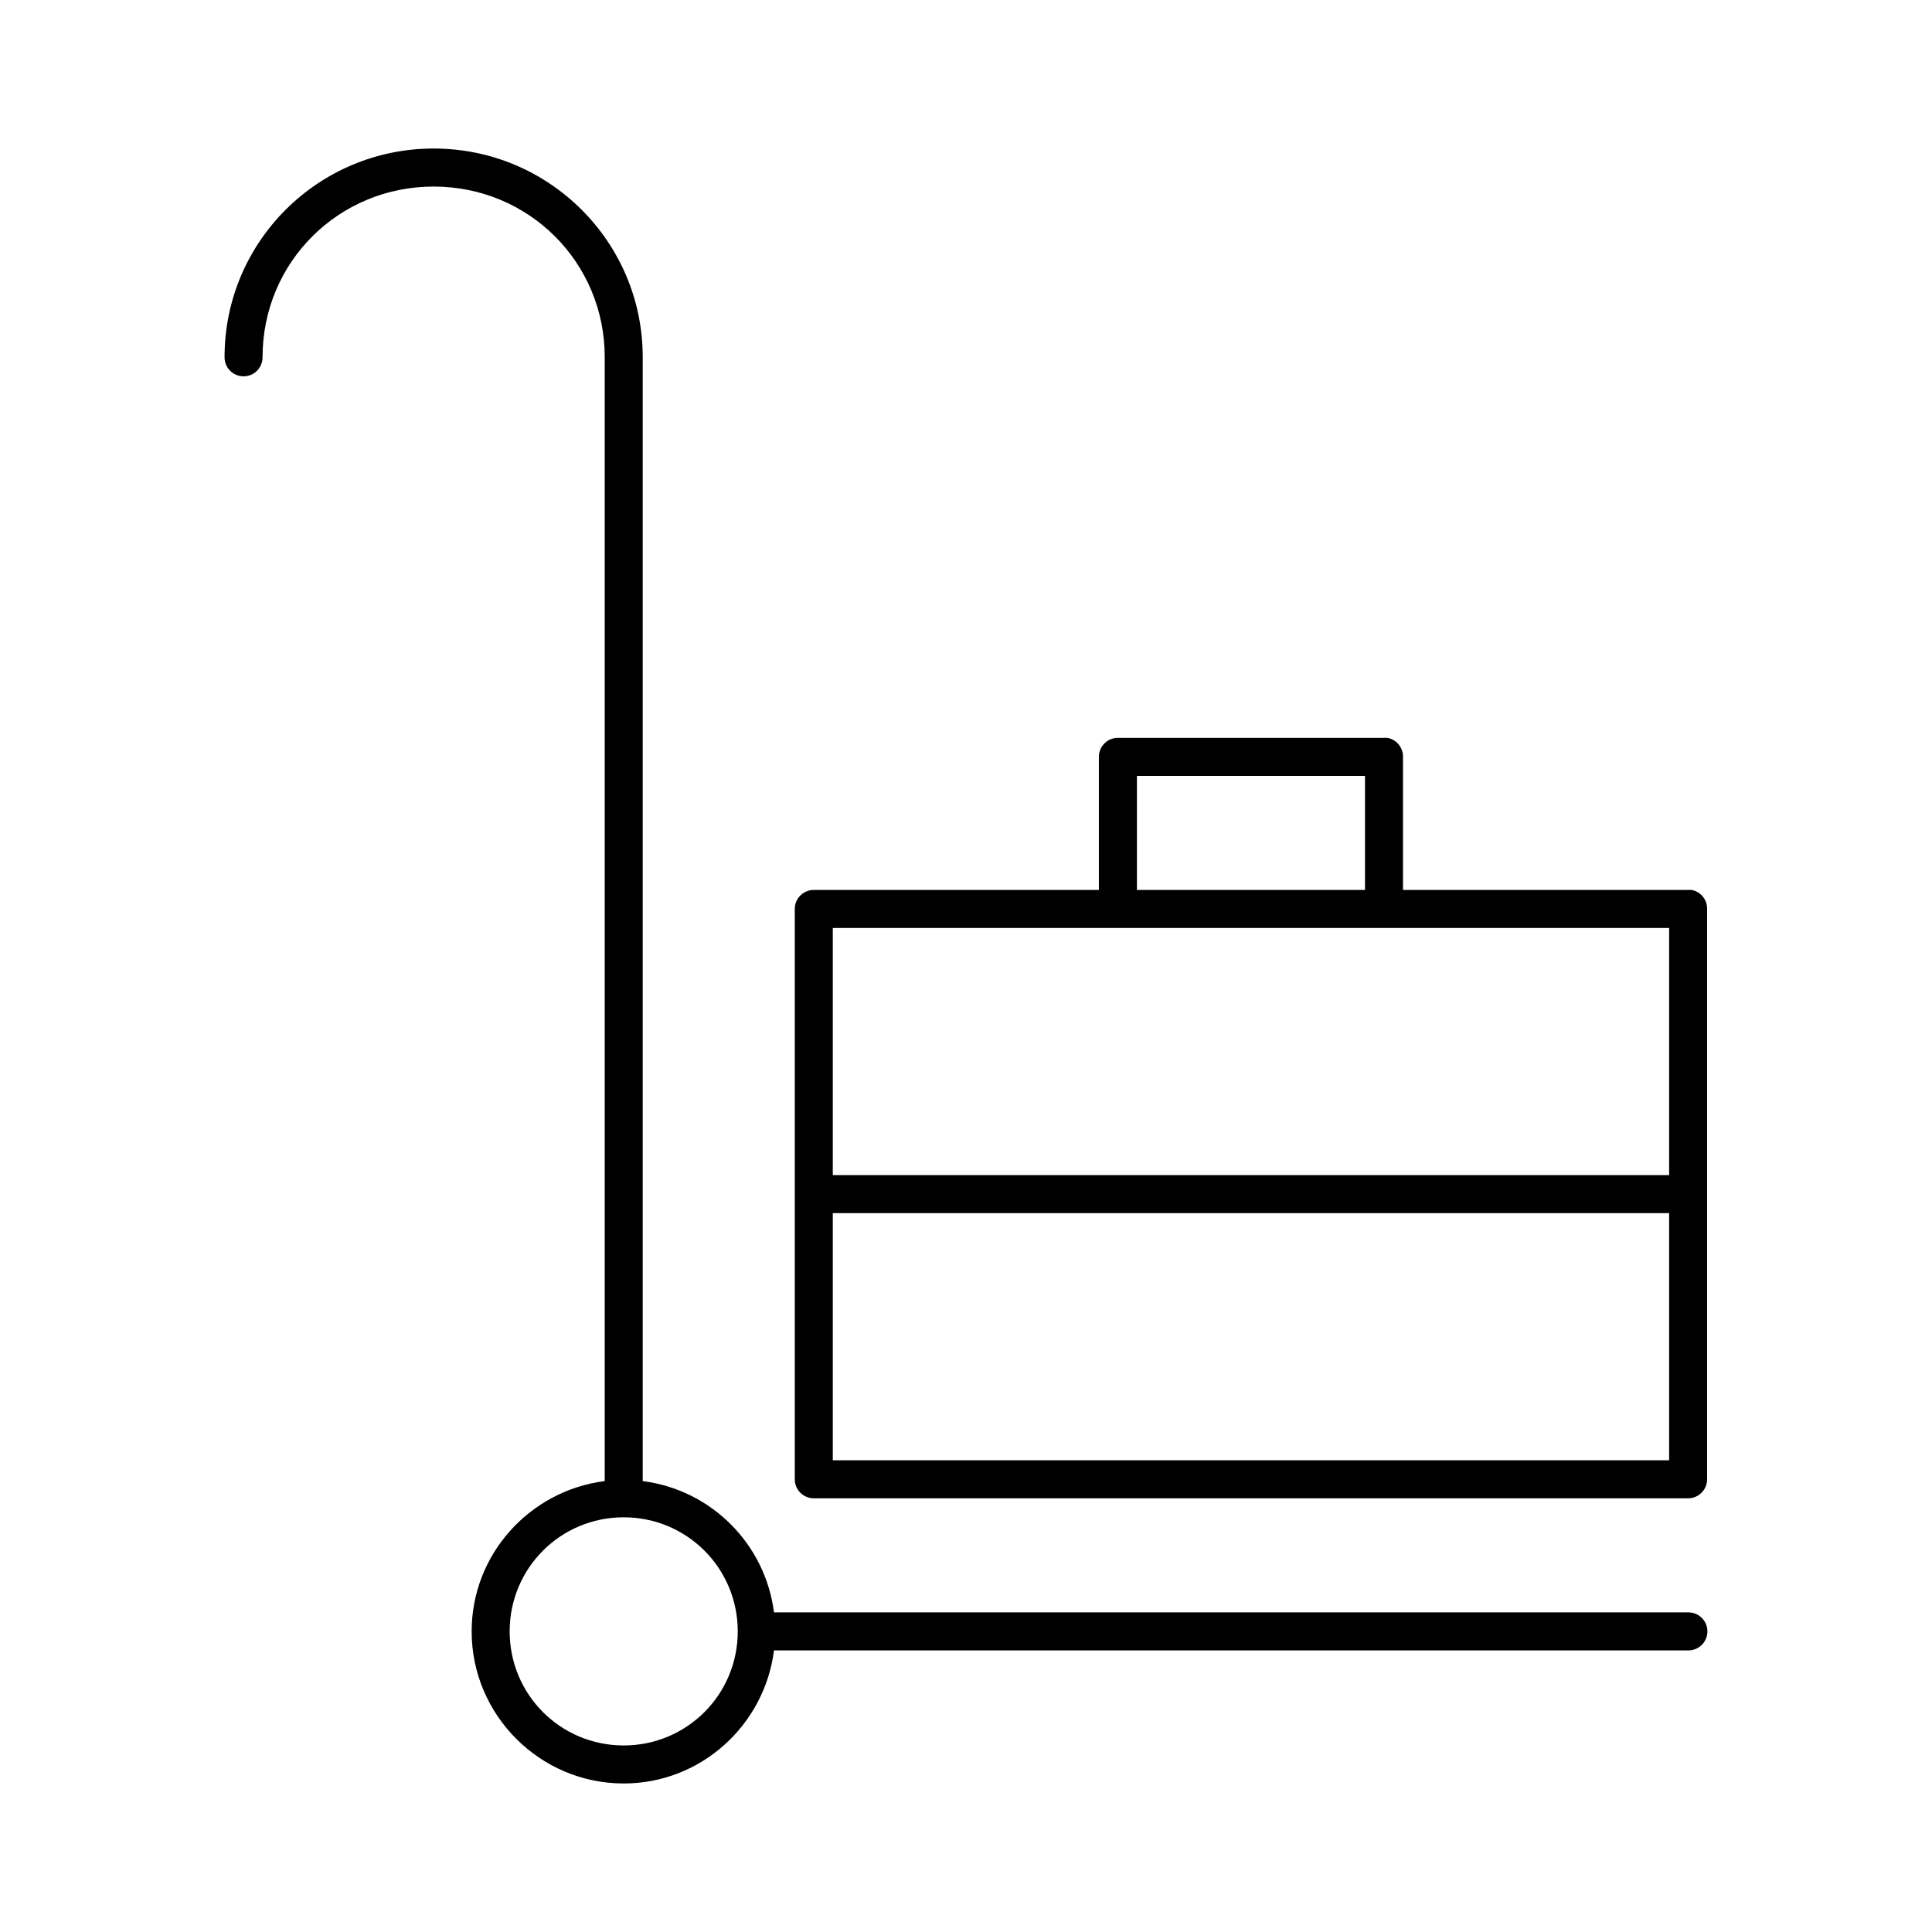
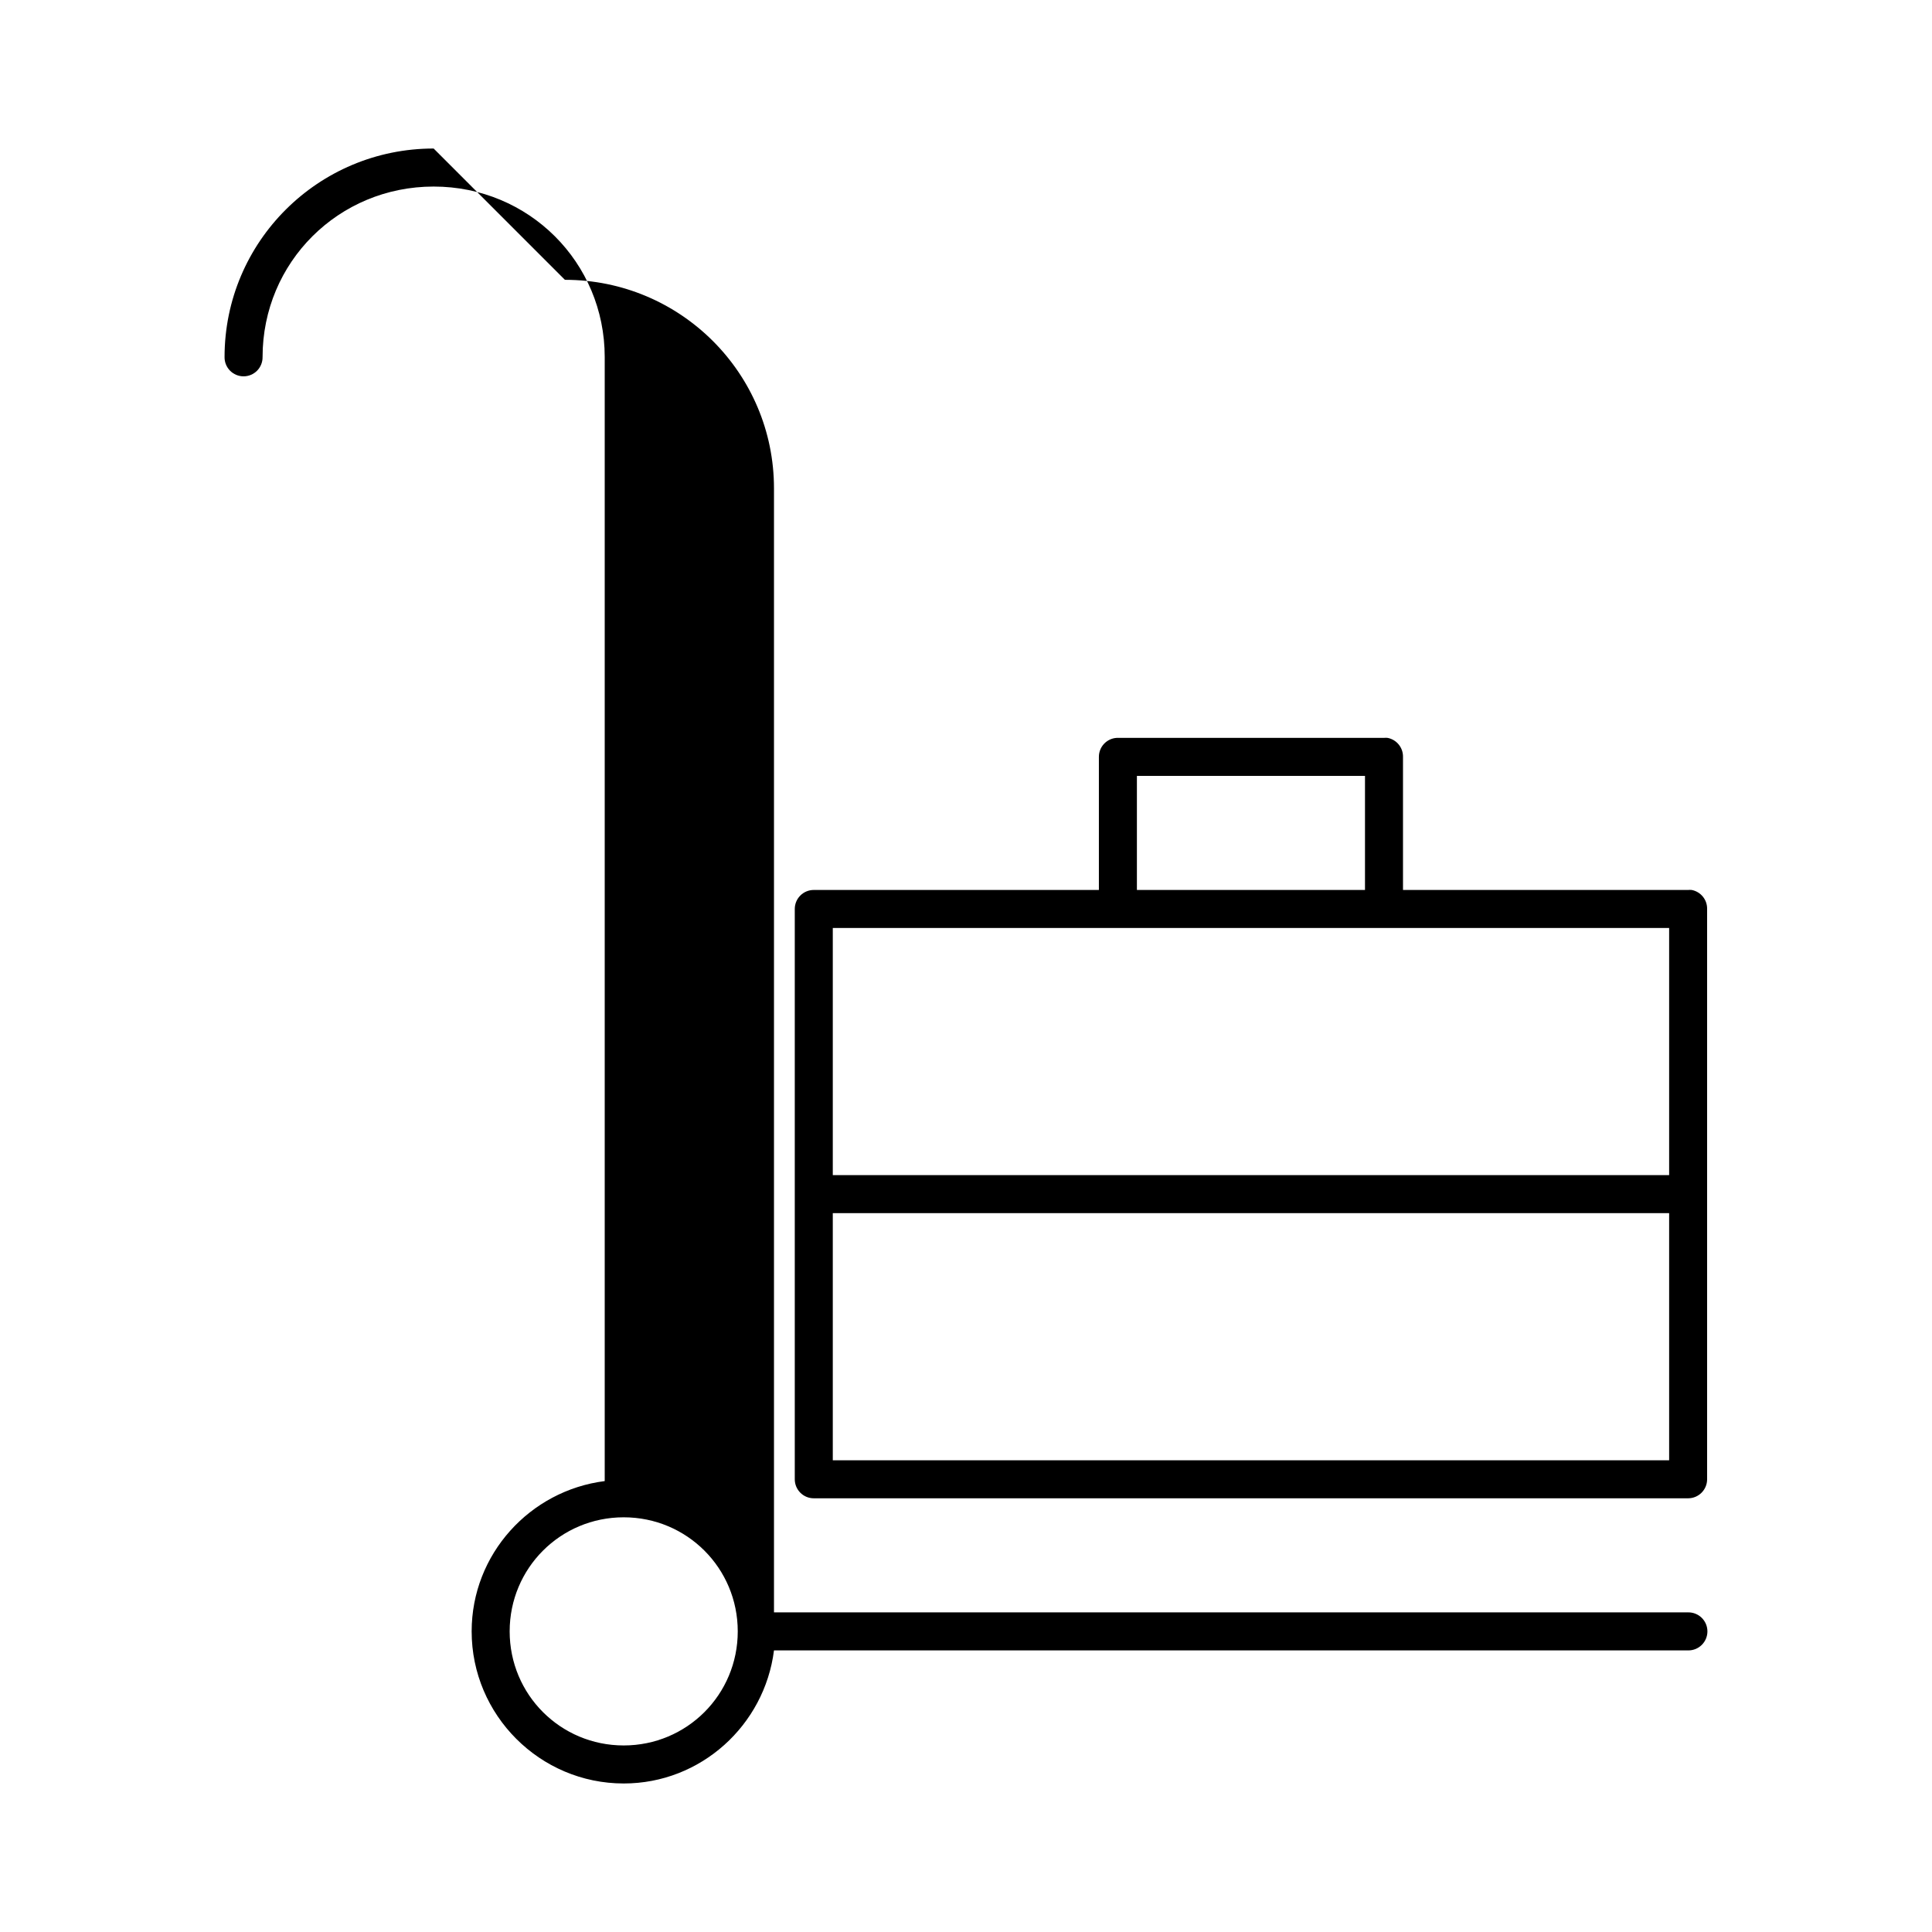
<svg xmlns="http://www.w3.org/2000/svg" fill="#000000" width="800px" height="800px" version="1.1" viewBox="144 144 512 512">
-   <path d="m258.92 183.36c-30.602 0-55.41 24.73-55.41 55.262-0.02 1.348 0.504 2.648 1.449 3.609 0.949 0.961 2.242 1.5 3.59 1.5 1.348 0 2.641-0.539 3.586-1.5 0.945-0.961 1.469-2.262 1.449-3.609 0-25.109 20.125-45.184 45.336-45.184s45.336 20.078 45.336 45.184v297.88c-19.805 2.508-35.262 19.355-35.262 39.832 0 22.199 18.102 40.305 40.297 40.305 20.473 0 37.316-15.457 39.824-35.266h242.26c1.348 0.02 2.648-0.504 3.609-1.453 0.957-0.945 1.5-2.238 1.5-3.586 0-1.348-0.543-2.641-1.5-3.59-0.961-0.945-2.262-1.469-3.609-1.449h-242.26c-2.297-18.145-16.648-32.496-34.789-34.793v-297.88c0-30.535-24.809-55.262-55.41-55.262zm181.02 156.18v0.004c-2.66 0.164-4.727 2.371-4.723 5.035v35.266h-75.559v0.004c-2.781 0-5.035 2.254-5.035 5.035v151.14c0 2.781 2.254 5.039 5.035 5.039h231.71c2.781 0 5.035-2.258 5.035-5.039v-151.14c0.047-2.449-1.684-4.578-4.09-5.035-0.316-0.031-0.633-0.031-0.945 0h-75.559v-35.27c0.043-2.449-1.684-4.578-4.094-5.035-0.312-0.031-0.629-0.031-0.941 0h-70.523c-0.102-0.004-0.207-0.004-0.312 0zm5.352 10.078h60.445v30.23h-60.445zm-80.594 40.305h221.64v65.496h-221.64zm0 75.57h221.64v65.496h-221.64zm-55.41 80.609c16.75 0 30.223 13.473 30.223 30.23 0 16.754-13.473 30.23-30.223 30.23s-30.223-13.473-30.223-30.23c0-16.754 13.473-30.23 30.223-30.23z" />
+   <path d="m258.92 183.36c-30.602 0-55.41 24.73-55.41 55.262-0.02 1.348 0.504 2.648 1.449 3.609 0.949 0.961 2.242 1.5 3.59 1.5 1.348 0 2.641-0.539 3.586-1.5 0.945-0.961 1.469-2.262 1.449-3.609 0-25.109 20.125-45.184 45.336-45.184s45.336 20.078 45.336 45.184v297.88c-19.805 2.508-35.262 19.355-35.262 39.832 0 22.199 18.102 40.305 40.297 40.305 20.473 0 37.316-15.457 39.824-35.266h242.26c1.348 0.02 2.648-0.504 3.609-1.453 0.957-0.945 1.5-2.238 1.5-3.586 0-1.348-0.543-2.641-1.5-3.59-0.961-0.945-2.262-1.469-3.609-1.449h-242.26v-297.88c0-30.535-24.809-55.262-55.41-55.262zm181.02 156.18v0.004c-2.66 0.164-4.727 2.371-4.723 5.035v35.266h-75.559v0.004c-2.781 0-5.035 2.254-5.035 5.035v151.14c0 2.781 2.254 5.039 5.035 5.039h231.71c2.781 0 5.035-2.258 5.035-5.039v-151.14c0.047-2.449-1.684-4.578-4.09-5.035-0.316-0.031-0.633-0.031-0.945 0h-75.559v-35.27c0.043-2.449-1.684-4.578-4.094-5.035-0.312-0.031-0.629-0.031-0.941 0h-70.523c-0.102-0.004-0.207-0.004-0.312 0zm5.352 10.078h60.445v30.23h-60.445zm-80.594 40.305h221.64v65.496h-221.64zm0 75.57h221.64v65.496h-221.64zm-55.41 80.609c16.75 0 30.223 13.473 30.223 30.23 0 16.754-13.473 30.23-30.223 30.23s-30.223-13.473-30.223-30.23c0-16.754 13.473-30.23 30.223-30.23z" />
</svg>